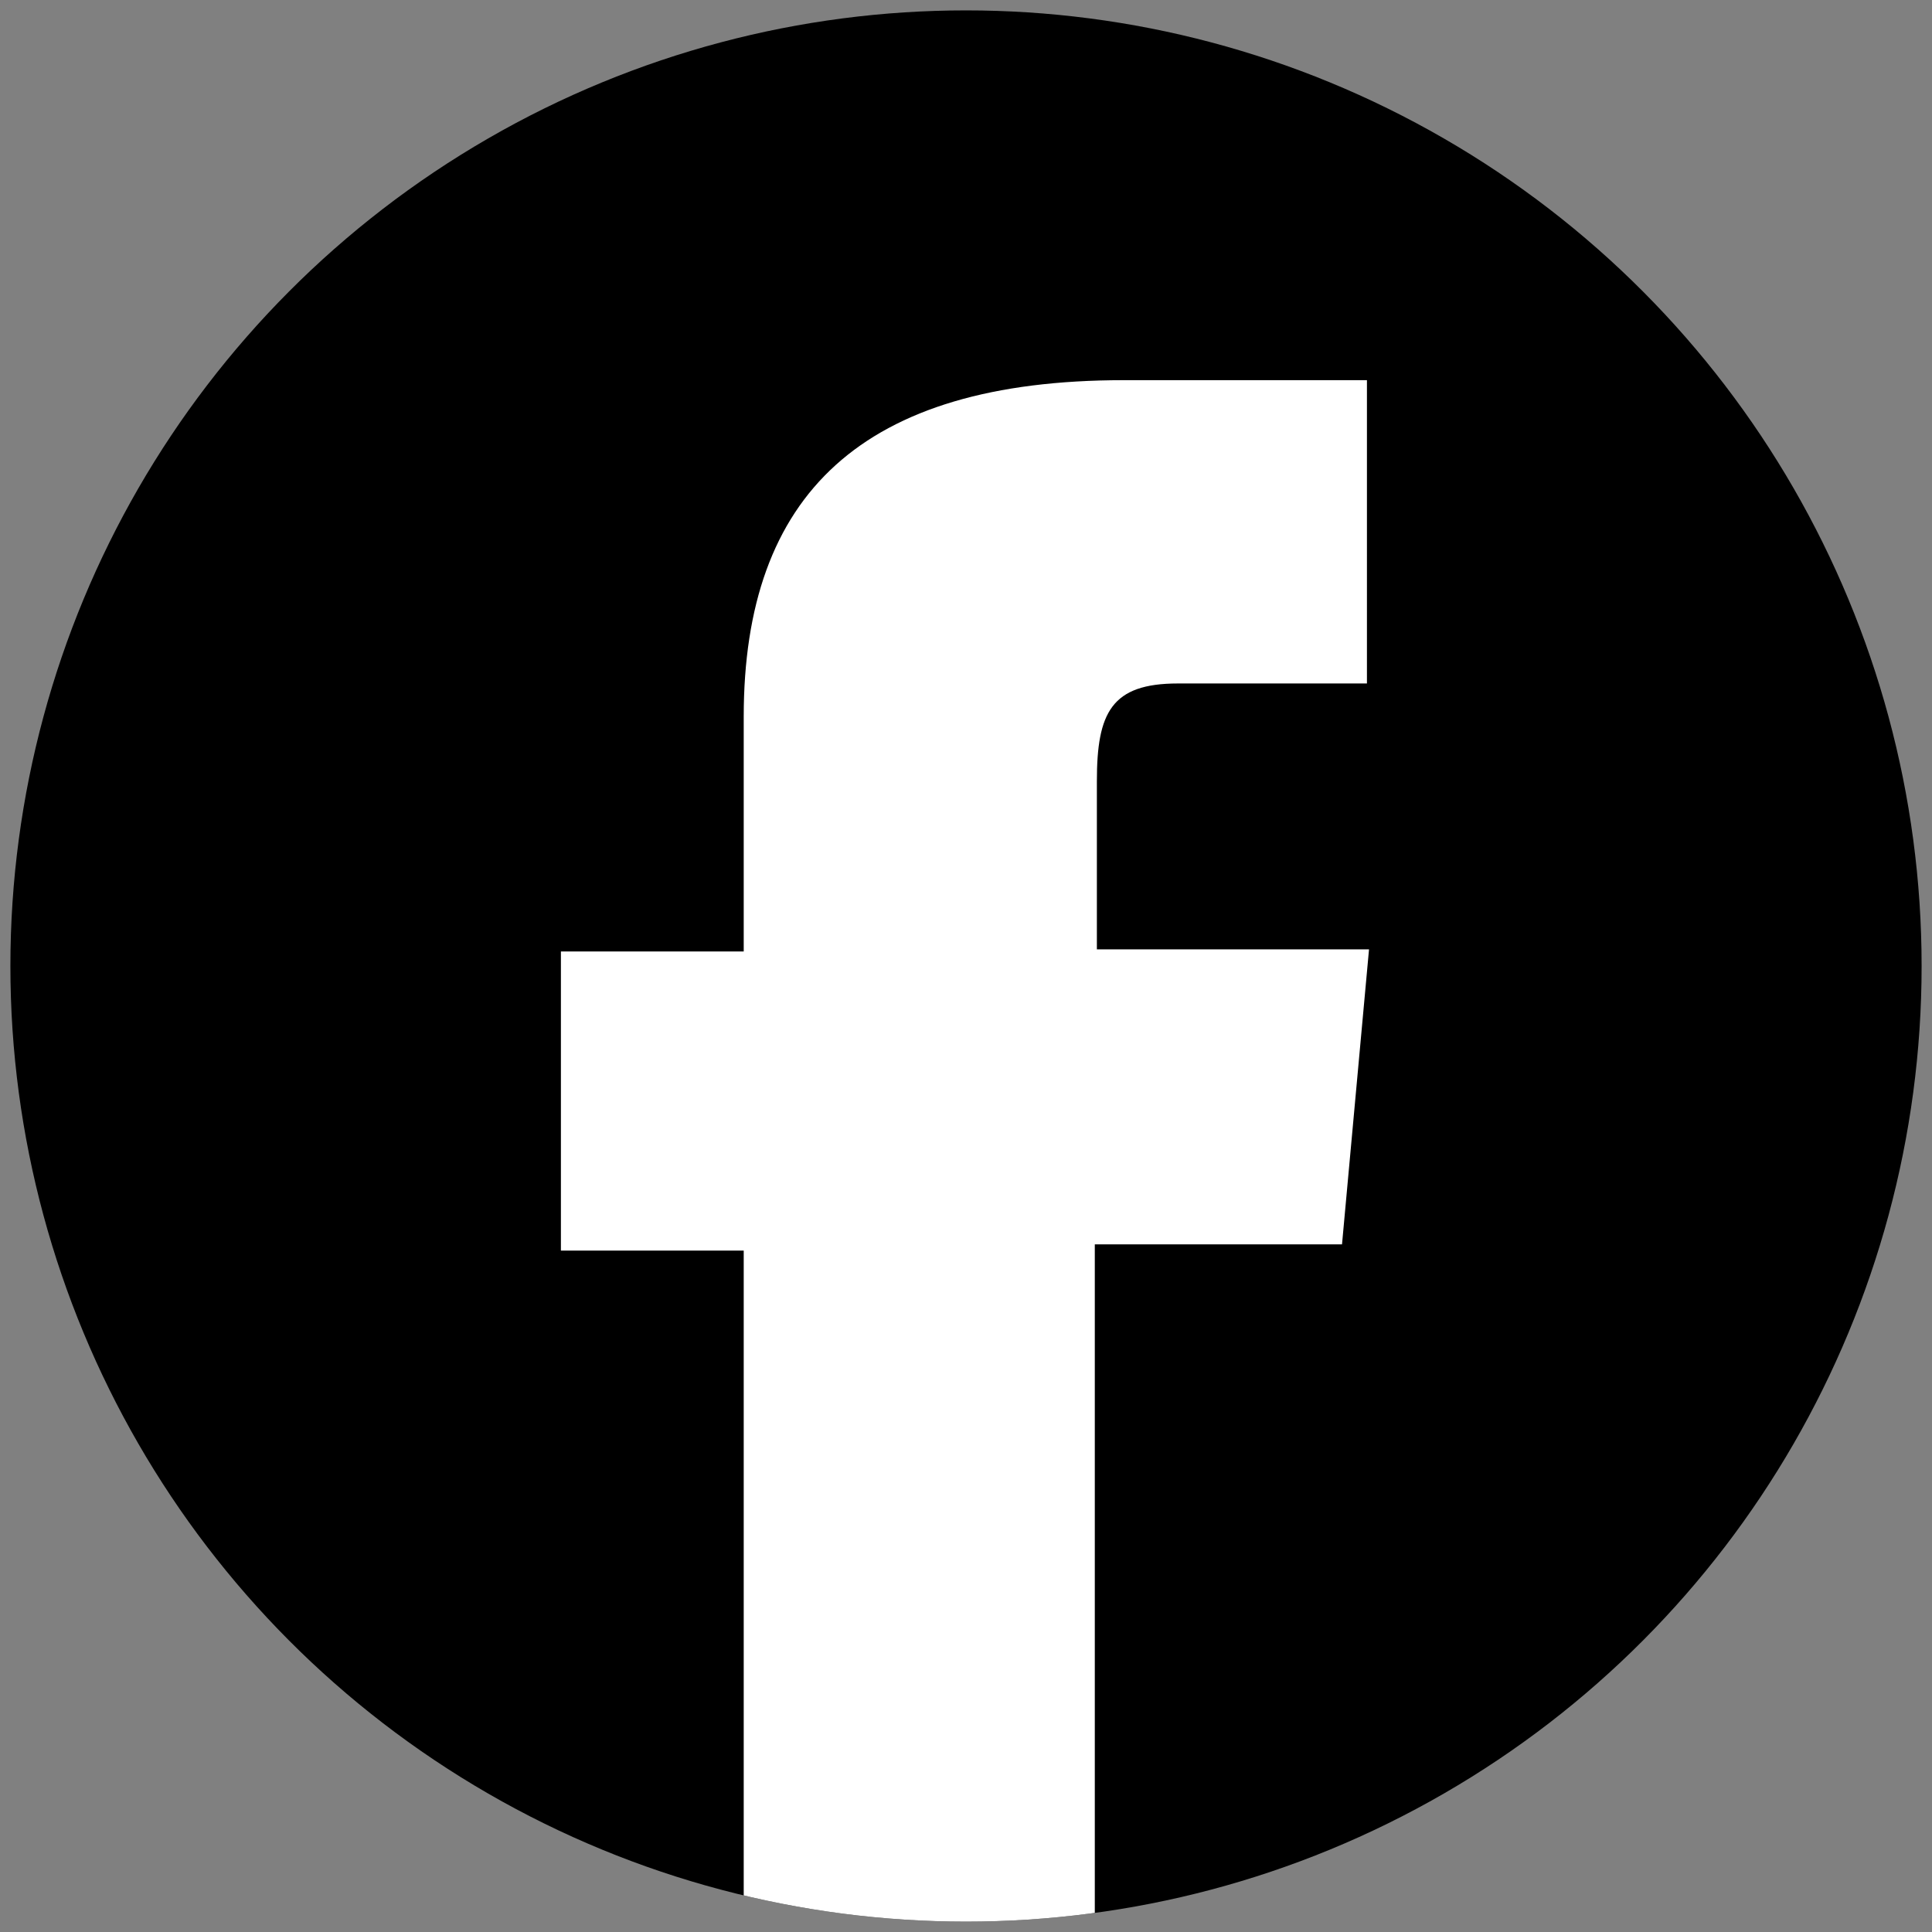
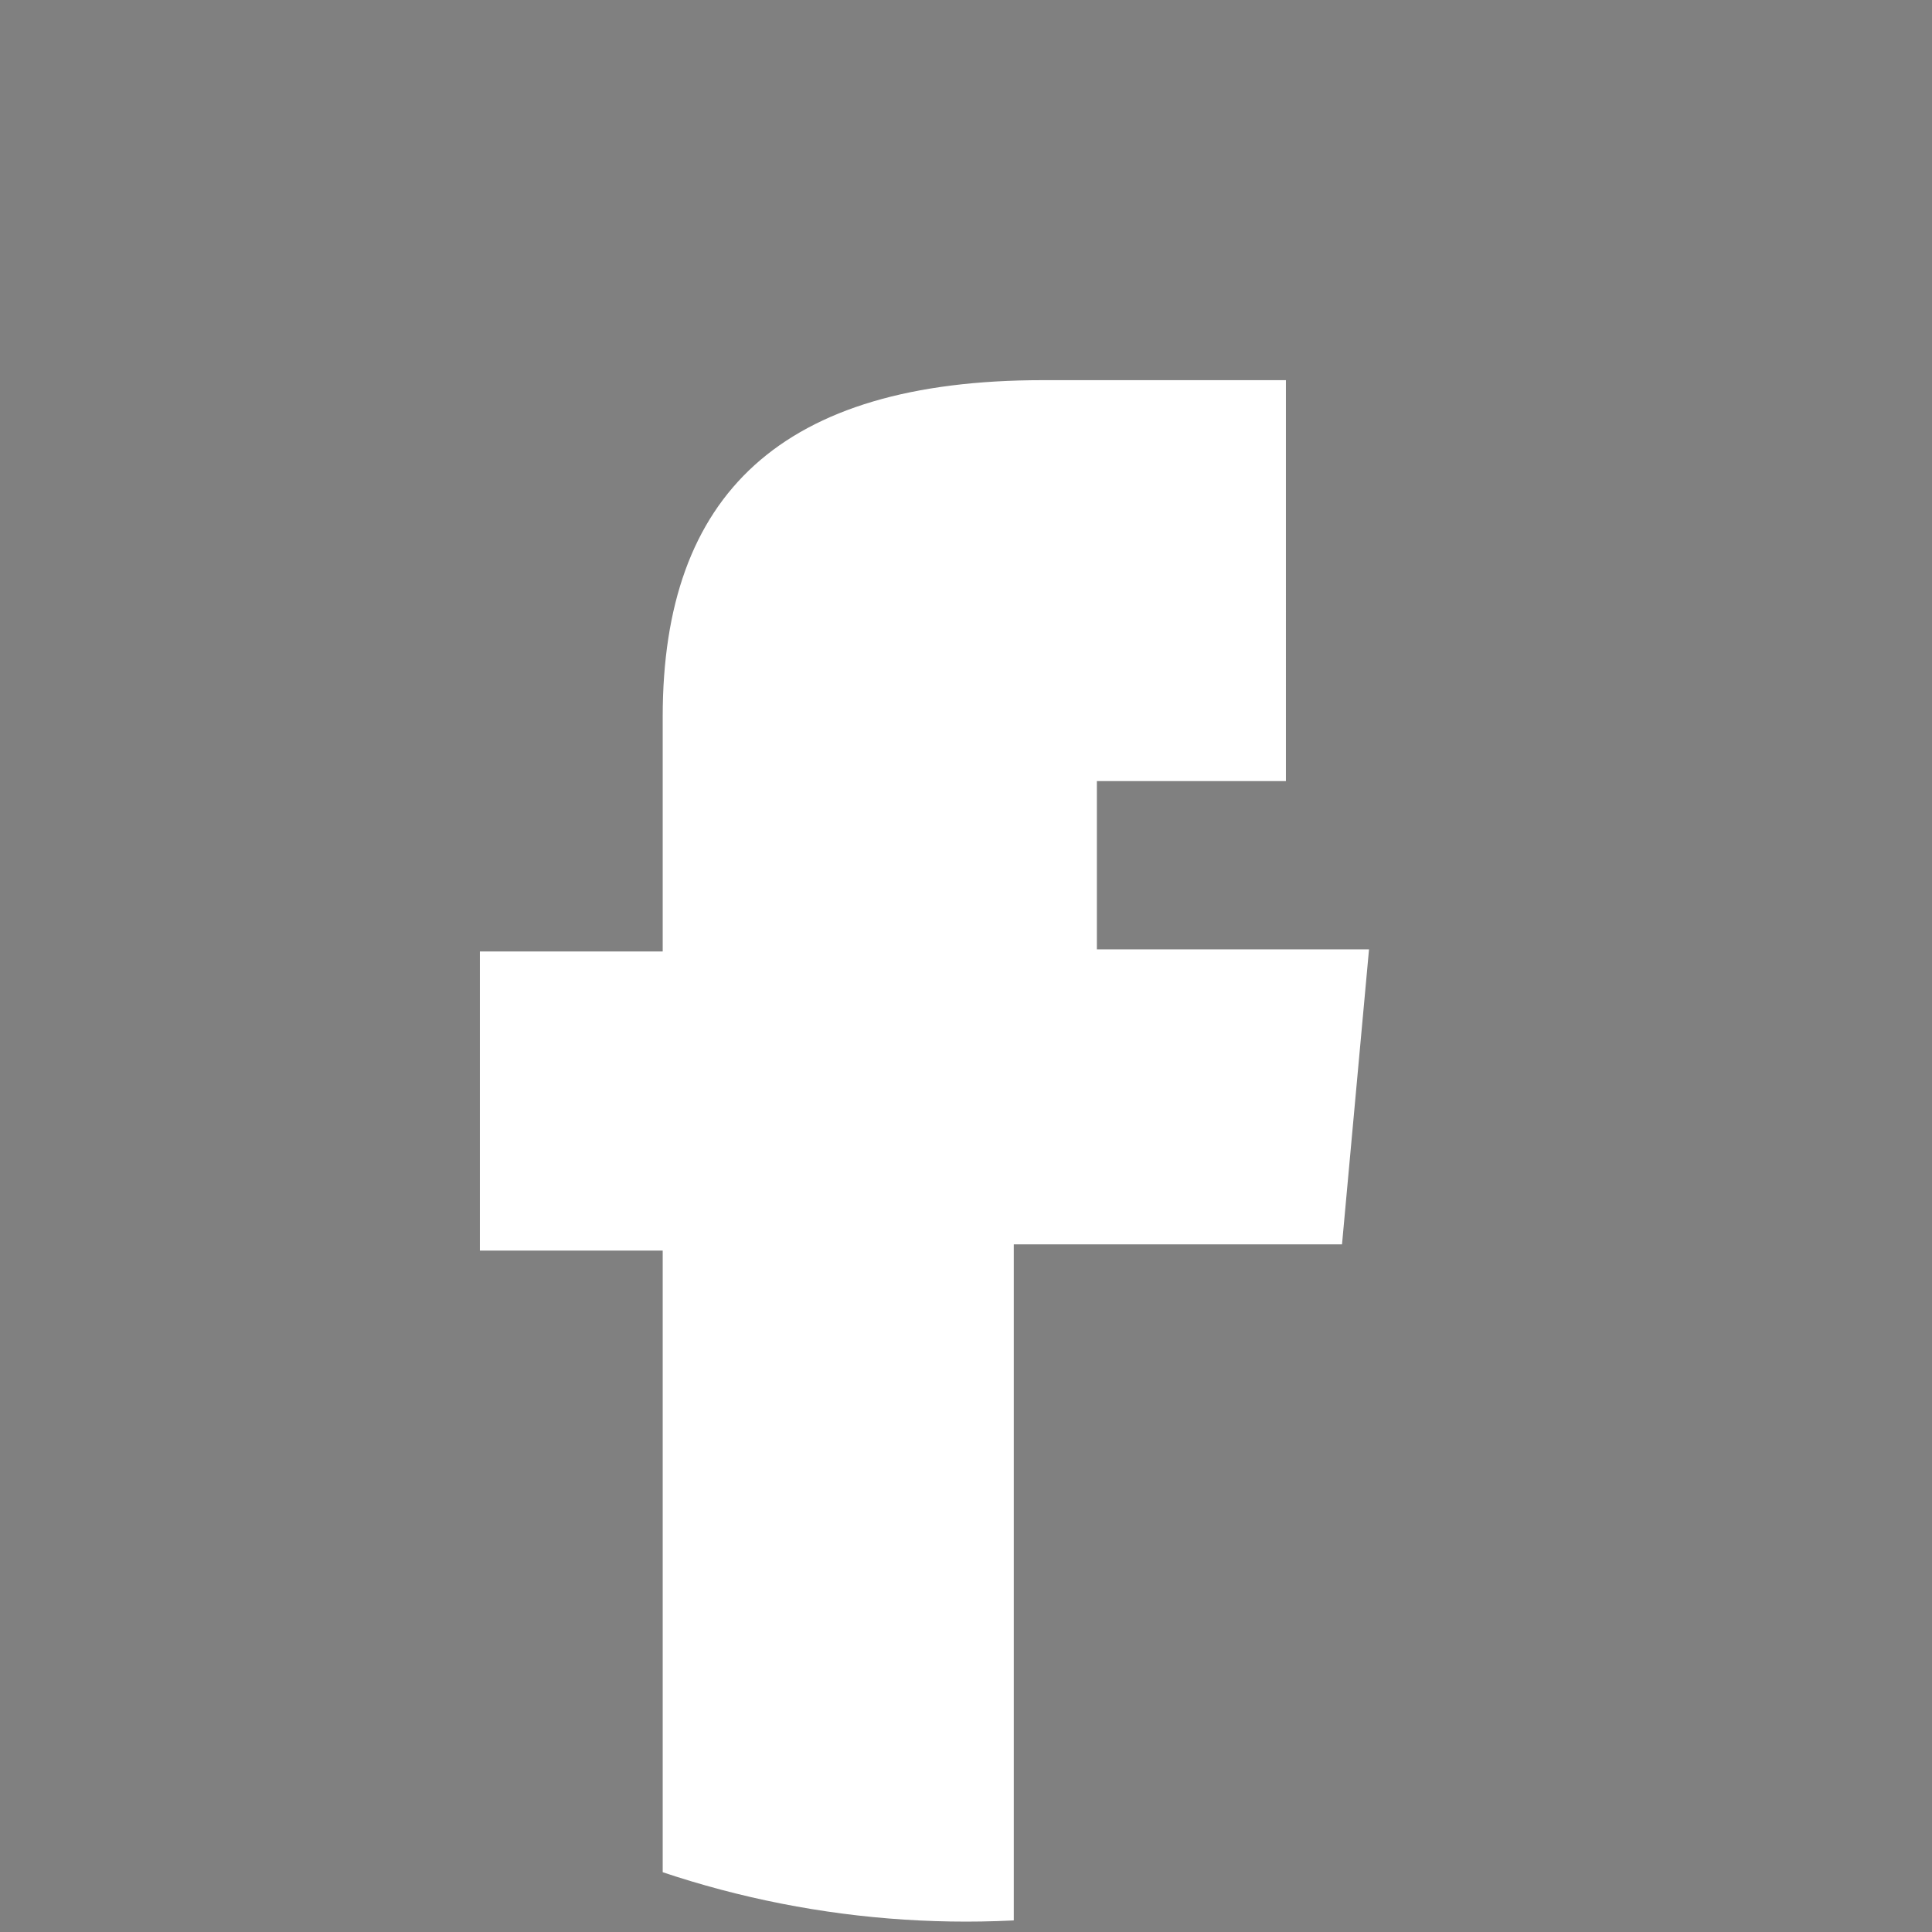
<svg xmlns="http://www.w3.org/2000/svg" xmlns:xlink="http://www.w3.org/1999/xlink" version="1.1" id="Layer_1" x="0px" y="0px" viewBox="0 0 93 93" style="enable-background:new 0 0 93 93;" xml:space="preserve">
  <rect x="0" y="0" width="93" height="93" fill="#808080" stroke="none" />
  <style type="text/css">
	.st0{clip-path:url(#SVGID_2_);fill:#FFFFFF;}
</style>
-   <circle cx="46.5" cy="46.5" r="46" />
  <g>
    <defs>
      <circle id="SVGID_1_" cx="46.5" cy="46.5" r="46" />
    </defs>
    <clipPath id="SVGID_2_">
      <use xlink:href="#SVGID_1_" style="overflow:visible;" />
    </clipPath>
-     <path class="st0" d="M64.6,59.9l1.3-14.2H52.8c0,0,0-5.3,0-8.1c0-3.3,0.7-4.7,3.9-4.7c2.6,0,9.1,0,9.1,0V18.3c0,0-9.6,0-11.7,0   c-12.6,0-18.3,5.5-18.3,16.2c0,9.2,0,11.3,0,11.3h-8.8v14.4h8.8v33.1c3.4,0.8,6.9,1.2,10.6,1.2c2.2,0,4.3-0.2,6.3-0.4V59.9H64.6z" />
+     <path class="st0" d="M64.6,59.9l1.3-14.2H52.8c0,0,0-5.3,0-8.1c2.6,0,9.1,0,9.1,0V18.3c0,0-9.6,0-11.7,0   c-12.6,0-18.3,5.5-18.3,16.2c0,9.2,0,11.3,0,11.3h-8.8v14.4h8.8v33.1c3.4,0.8,6.9,1.2,10.6,1.2c2.2,0,4.3-0.2,6.3-0.4V59.9H64.6z" />
  </g>
</svg>